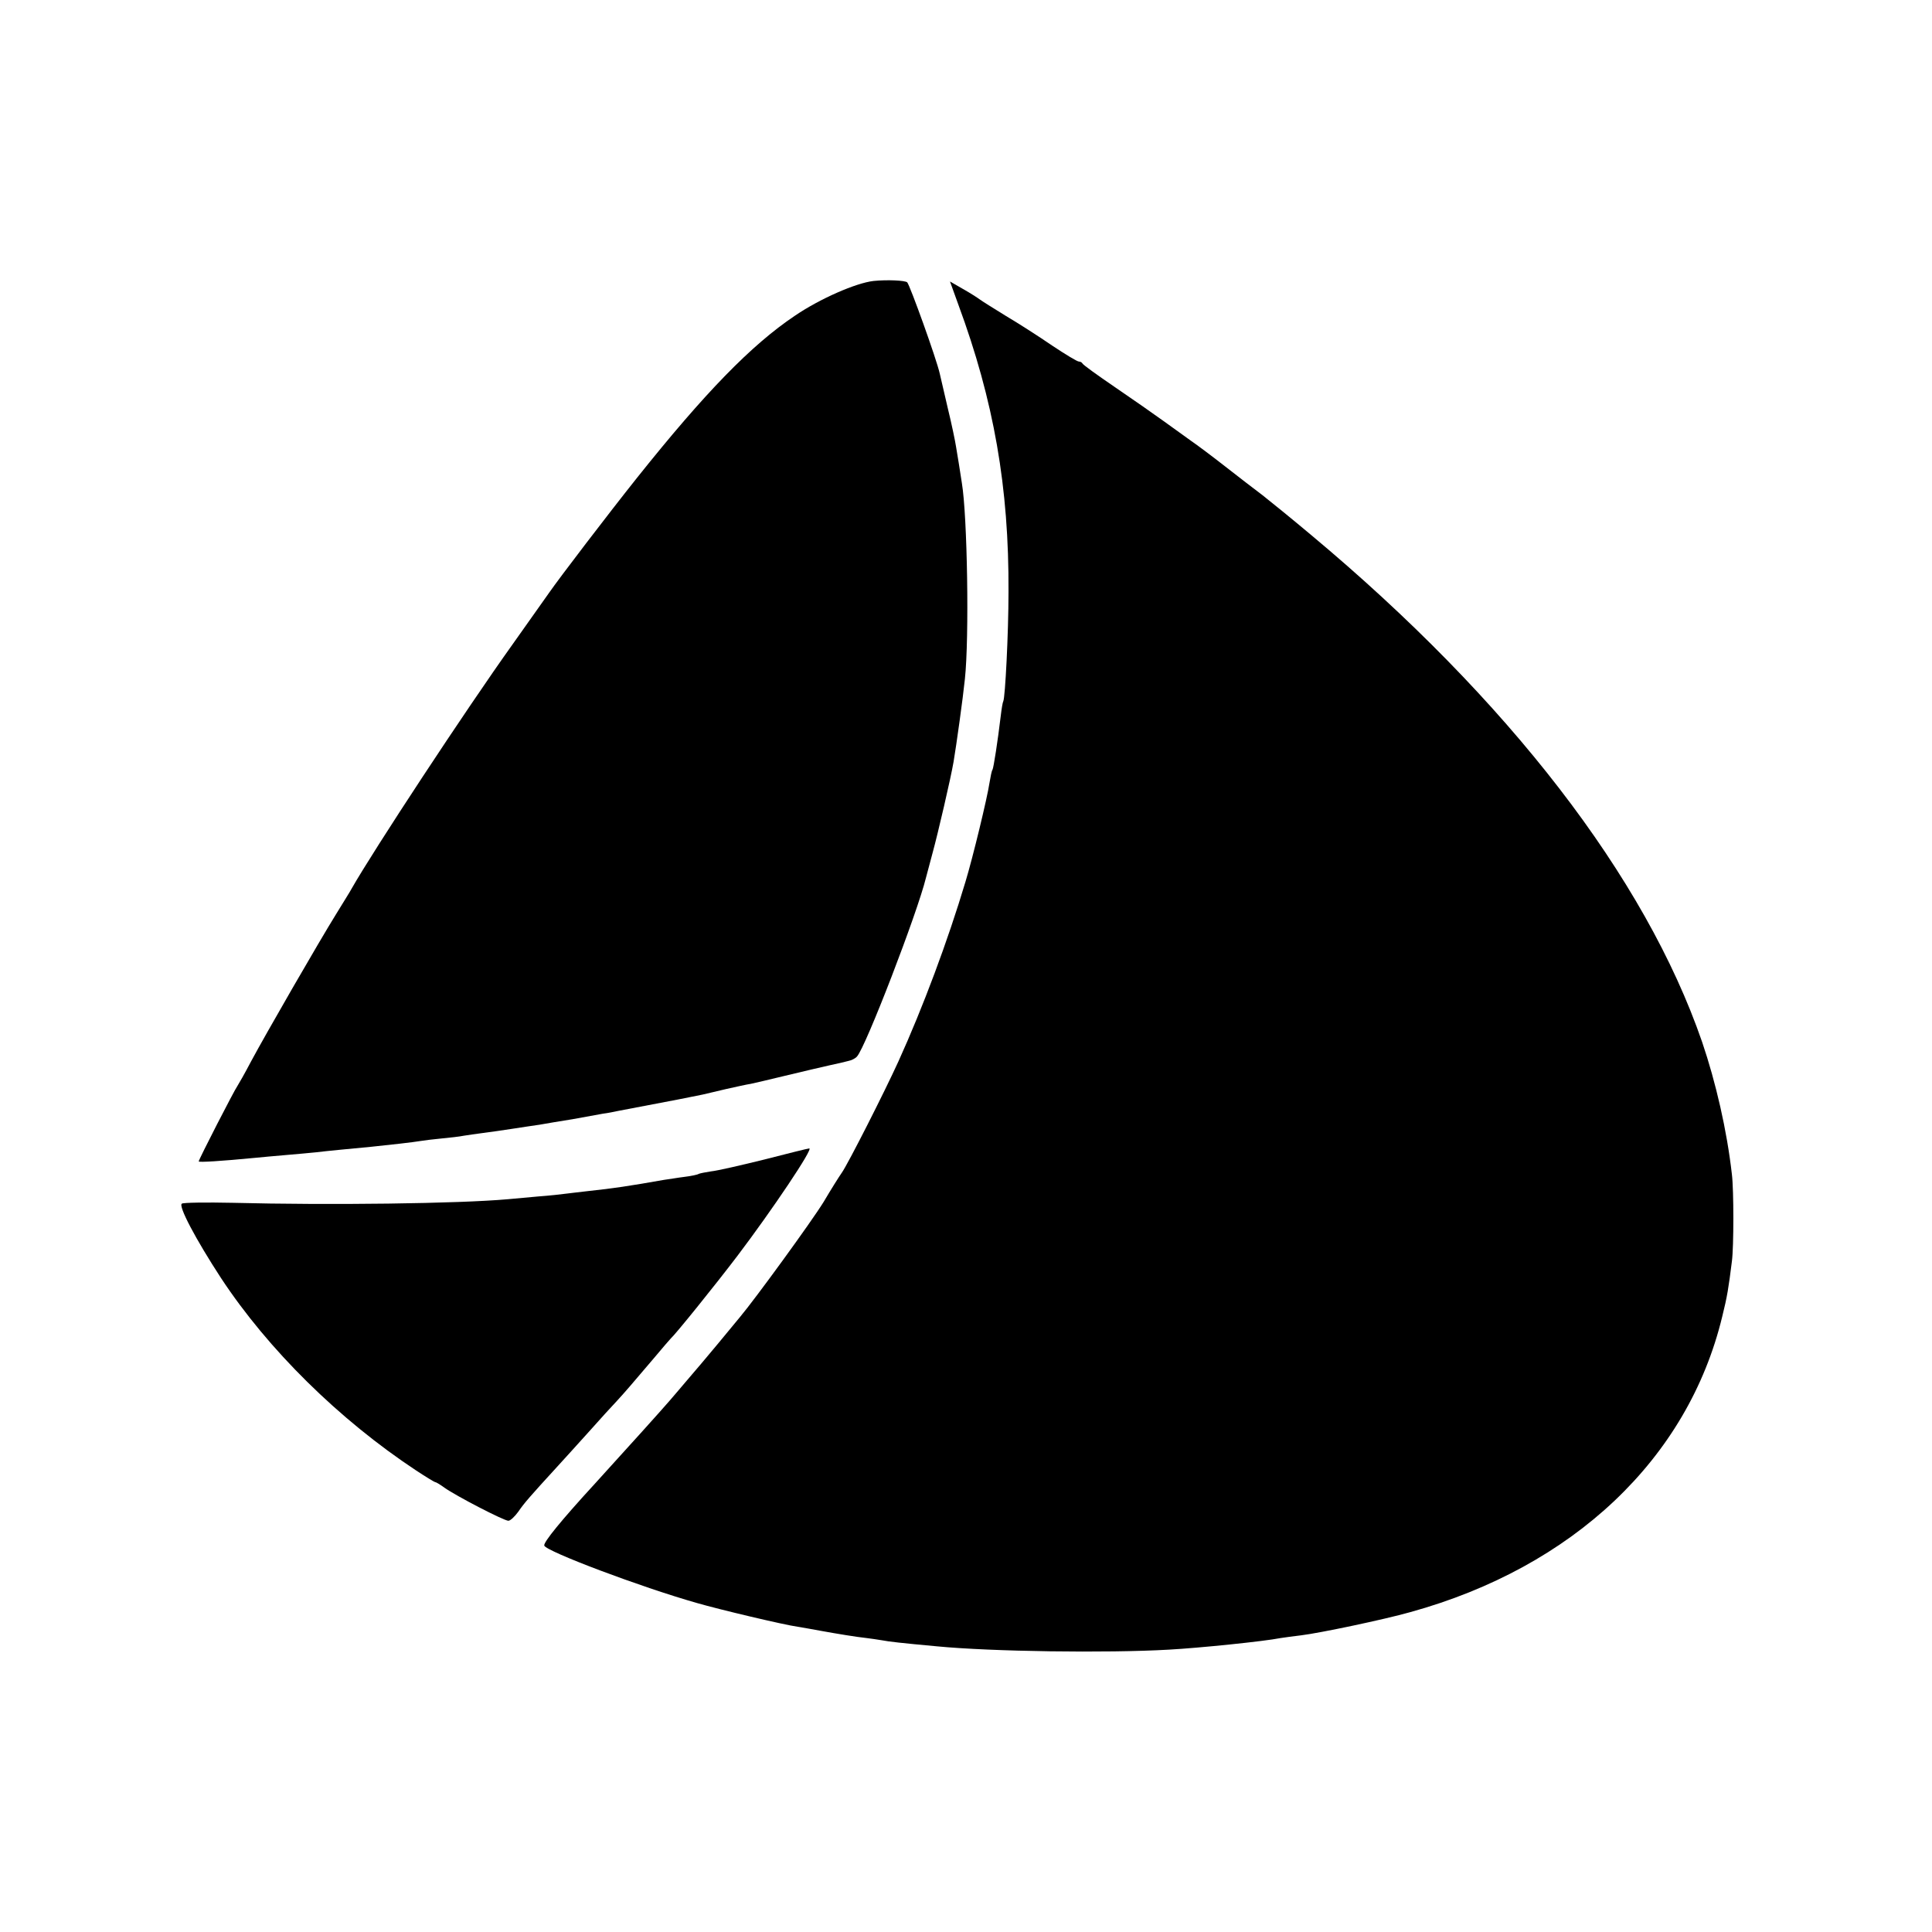
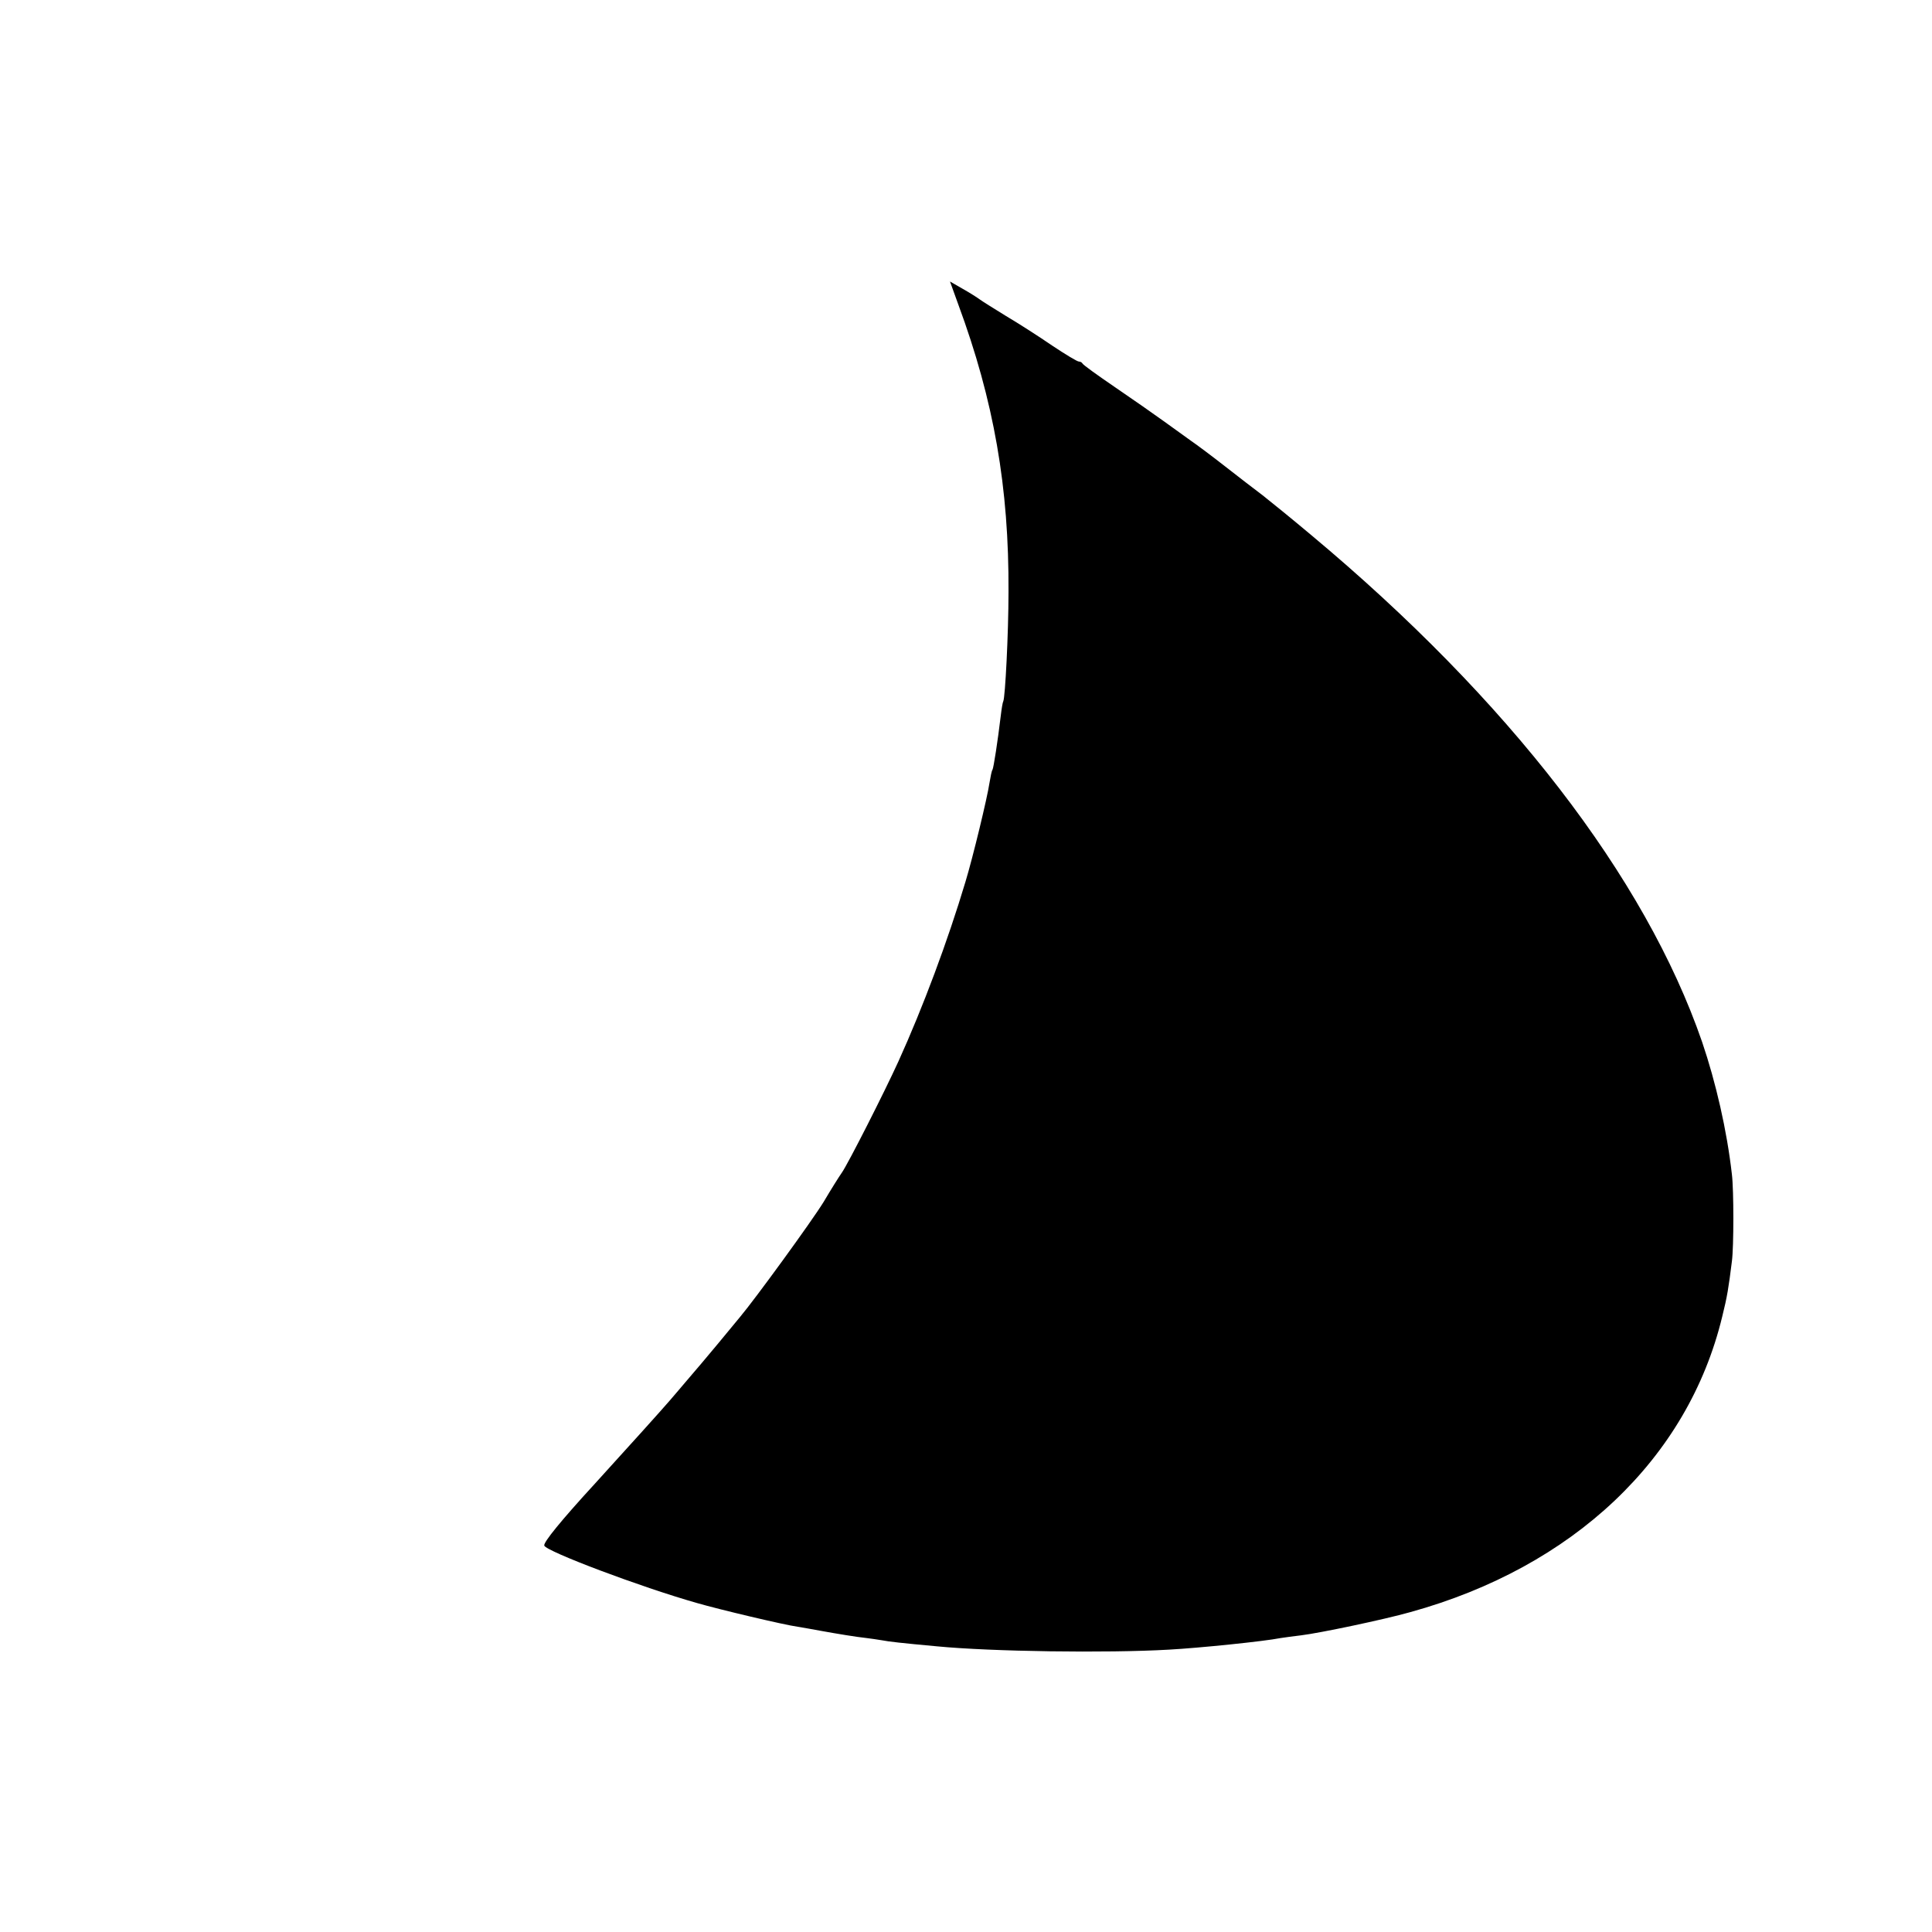
<svg xmlns="http://www.w3.org/2000/svg" version="1.0" width="700pt" height="700pt" viewBox="0 0 700 700" preserveAspectRatio="xMidYMid meet">
  <g transform="translate(0,700) scale(0.1,-0.1)" fill="#000000" stroke="none">
-     <path d="M3165 5982 c-63 -7 -194 -64 -285 -126 -158 -106 -326 -279 -571 -586 -106 -133 -283 -365 -319 -417 -8 -11 -67 -95 -131 -185 -173 -242 -506 -749 -584 -886 -5 -10 -31 -51 -56 -92 -64 -103 -257 -438 -309 -535 -23 -44 -46 -84 -50 -90 -10 -13 -140 -266 -140 -273 0 -4 81 1 205 13 22 2 72 7 110 10 39 3 88 8 110 10 40 5 127 13 200 20 60 6 157 17 179 21 11 2 44 6 75 9 31 3 67 7 81 10 14 2 45 7 70 10 25 3 72 10 105 15 33 5 78 12 100 15 22 4 76 13 120 20 44 8 94 17 110 20 17 2 41 7 55 10 21 4 78 15 215 41 11 2 31 6 45 9 14 3 34 7 45 9 11 3 49 11 85 20 36 8 76 17 90 19 14 3 66 15 115 27 50 12 97 23 105 25 8 2 38 9 65 15 28 6 59 13 69 16 11 2 25 9 31 16 32 35 219 521 250 648 2 8 13 49 24 90 19 69 66 271 76 330 10 59 34 231 41 300 16 149 9 590 -11 710 -7 47 -15 95 -21 131 -3 20 -16 83 -30 140 -13 57 -26 113 -29 125 -12 54 -108 320 -118 331 -8 7 -72 10 -122 5z" />
    <path d="M3472 5897 c129 -349 184 -663 182 -1042 0 -149 -12 -383 -19 -396 -2 -3 -6 -26 -9 -52 -11 -92 -26 -189 -30 -196 -3 -3 -7 -25 -11 -48 -8 -54 -60 -269 -87 -358 -64 -214 -154 -455 -243 -651 -51 -112 -183 -372 -205 -403 -10 -14 -40 -62 -66 -106 -43 -70 -249 -353 -303 -417 -11 -13 -47 -57 -81 -98 -34 -41 -83 -99 -109 -129 -25 -30 -54 -63 -64 -75 -30 -35 -150 -168 -271 -301 -124 -135 -188 -214 -184 -225 7 -21 349 -150 553 -208 83 -24 315 -79 365 -86 19 -3 58 -10 85 -15 55 -10 127 -22 165 -26 14 -2 39 -5 55 -8 26 -5 69 -10 200 -22 197 -19 615 -25 840 -12 110 6 345 30 405 42 14 2 48 7 75 10 66 8 300 57 395 84 590 163 1006 556 1130 1071 18 72 23 104 35 200 7 53 7 258 0 315 -18 159 -58 333 -108 480 -206 597 -702 1240 -1417 1837 -69 58 -148 122 -176 144 -28 21 -89 68 -135 104 -46 36 -102 78 -124 93 -22 16 -67 48 -100 72 -33 24 -112 79 -175 122 -63 43 -116 81 -118 86 -2 4 -8 7 -13 7 -6 0 -49 26 -97 58 -48 33 -123 81 -167 107 -44 27 -87 54 -95 60 -8 6 -36 24 -61 38 l-47 27 30 -83z" />
-     <path d="M2770 2799 c-85 -21 -172 -41 -193 -43 -20 -3 -40 -7 -45 -9 -4 -3 -27 -8 -52 -11 -25 -3 -58 -9 -75 -11 -124 -22 -185 -31 -270 -40 -33 -4 -71 -8 -85 -10 -14 -2 -59 -7 -100 -10 -41 -4 -91 -8 -110 -10 -178 -16 -643 -22 -997 -13 -95 2 -178 1 -184 -3 -14 -8 50 -129 142 -270 170 -258 427 -512 707 -697 35 -23 66 -42 69 -42 3 0 18 -9 33 -20 42 -30 216 -120 232 -120 7 0 23 15 36 33 21 31 44 57 141 163 25 27 77 85 116 128 38 43 83 92 100 110 32 35 50 56 135 156 30 36 57 67 60 70 17 15 160 192 242 300 125 165 277 391 260 389 -4 0 -77 -18 -162 -40z" />
  </g>
</svg>